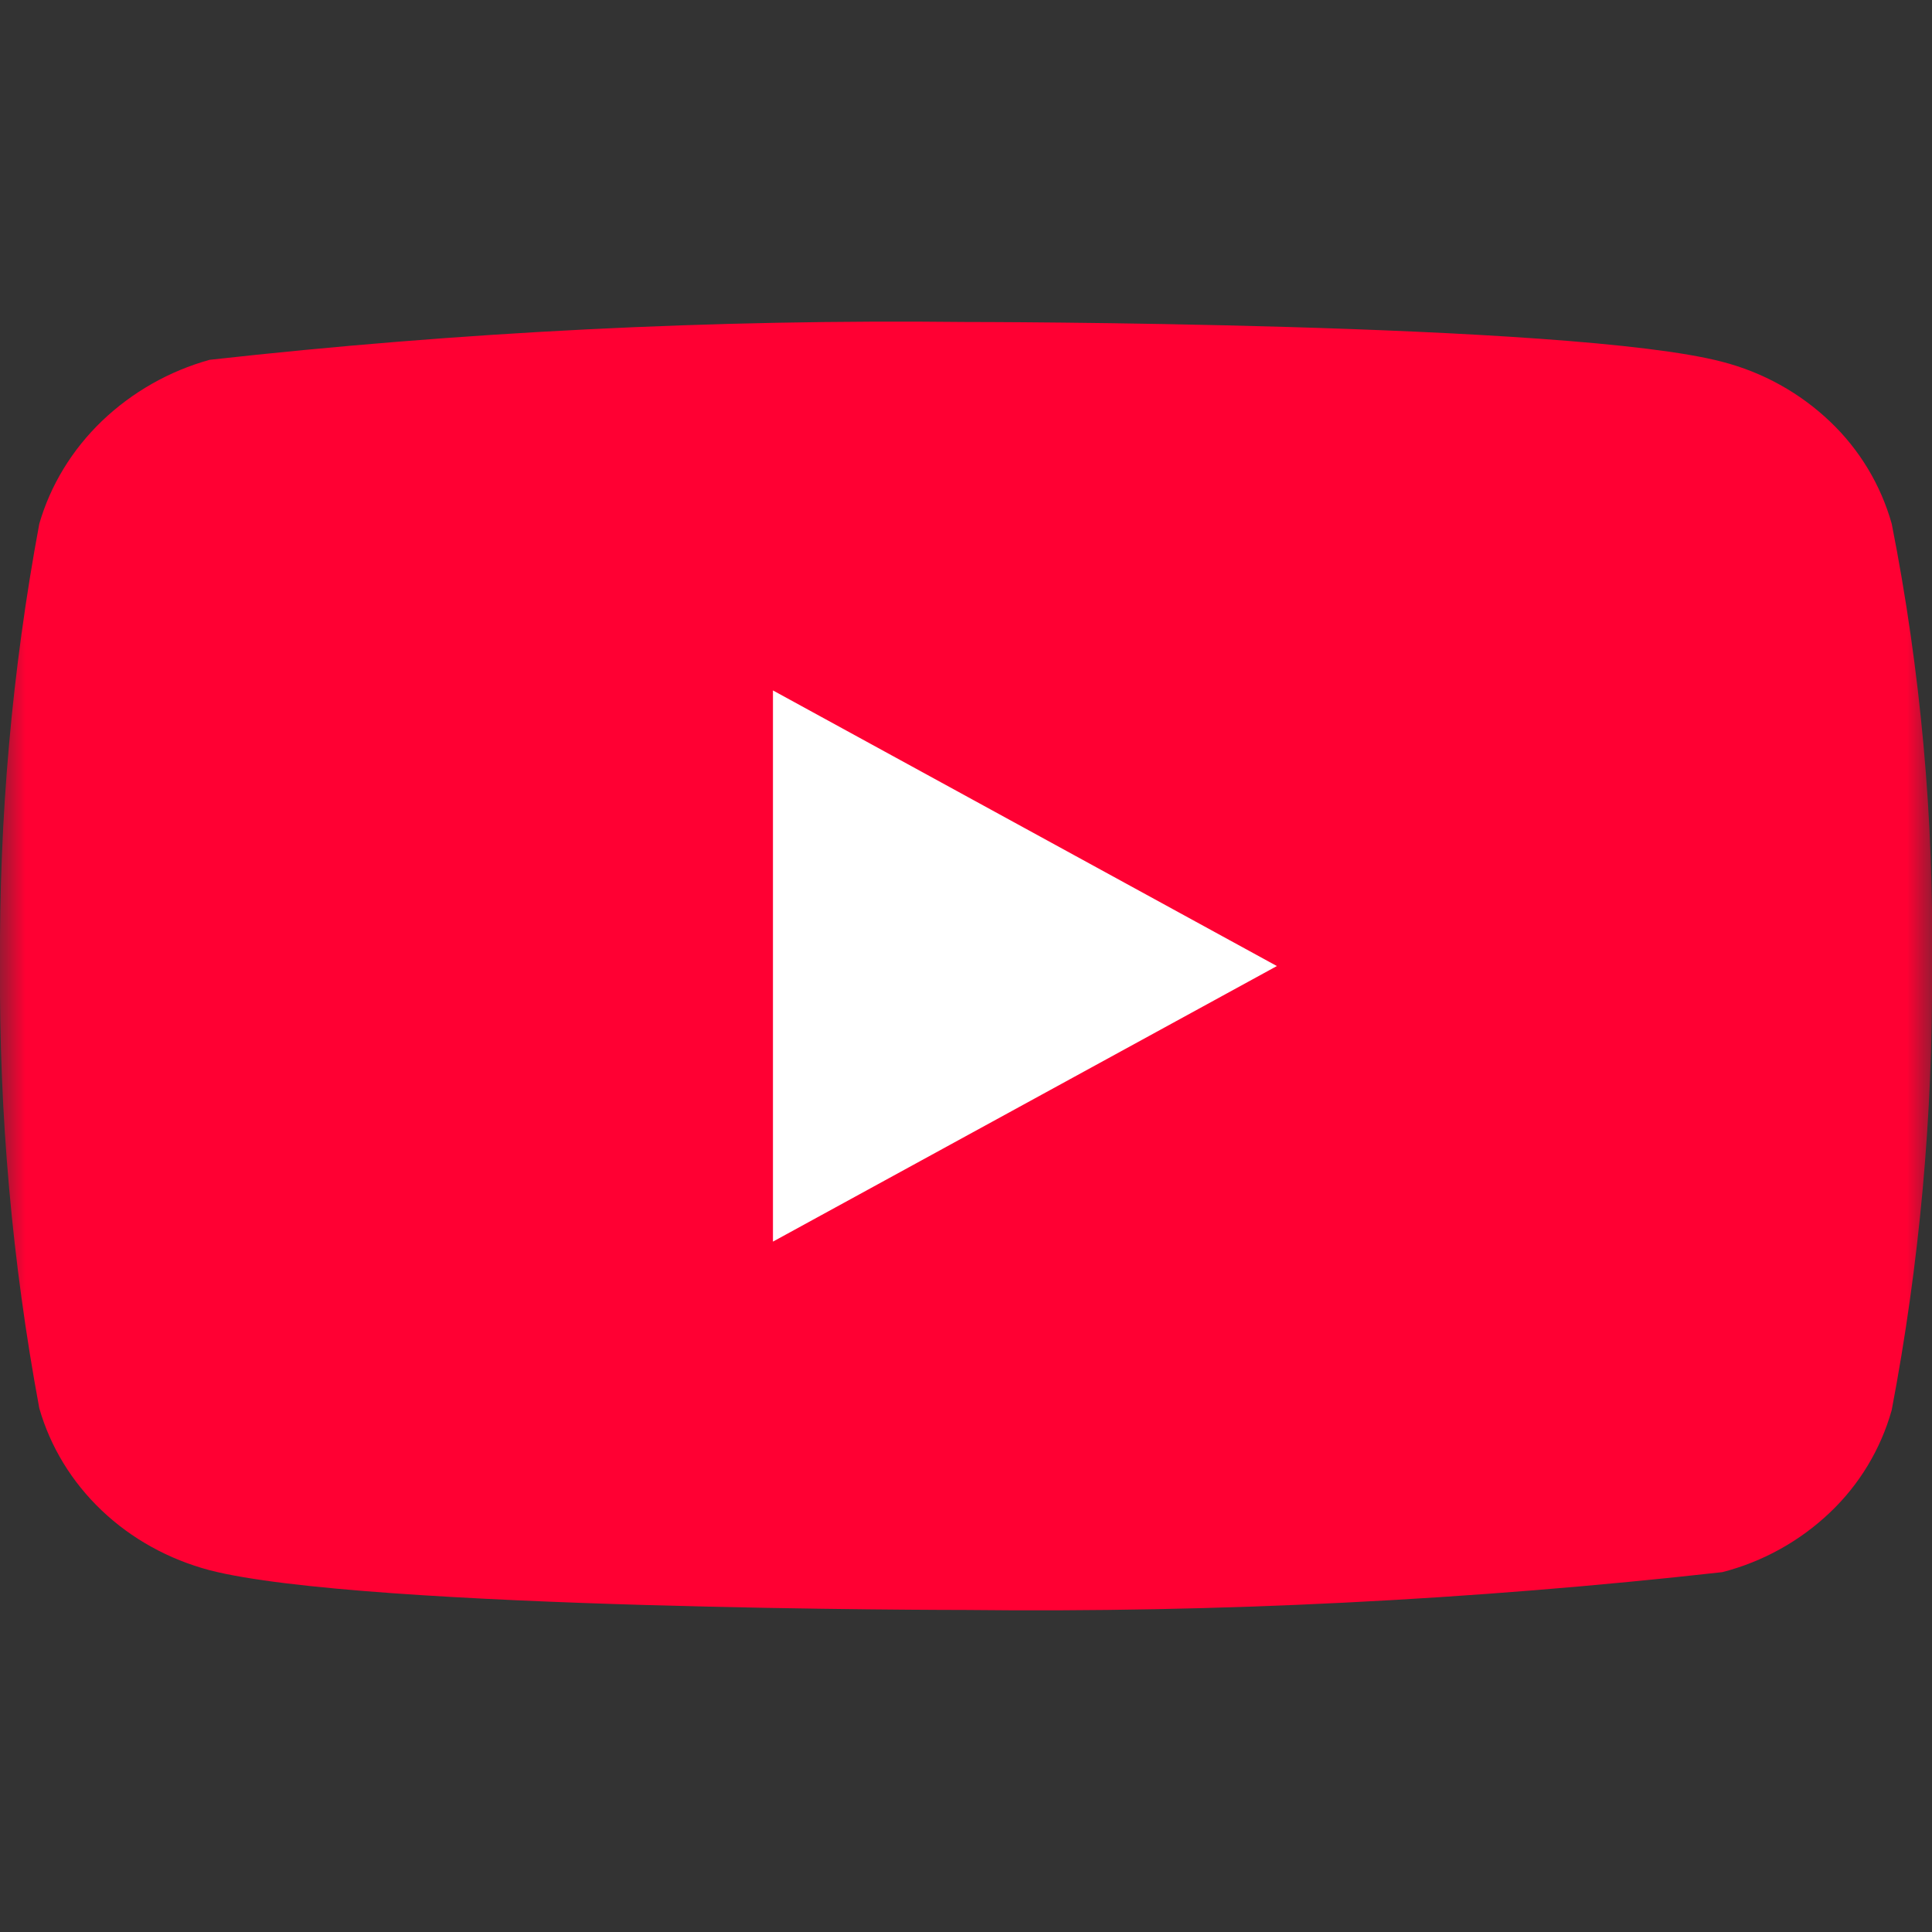
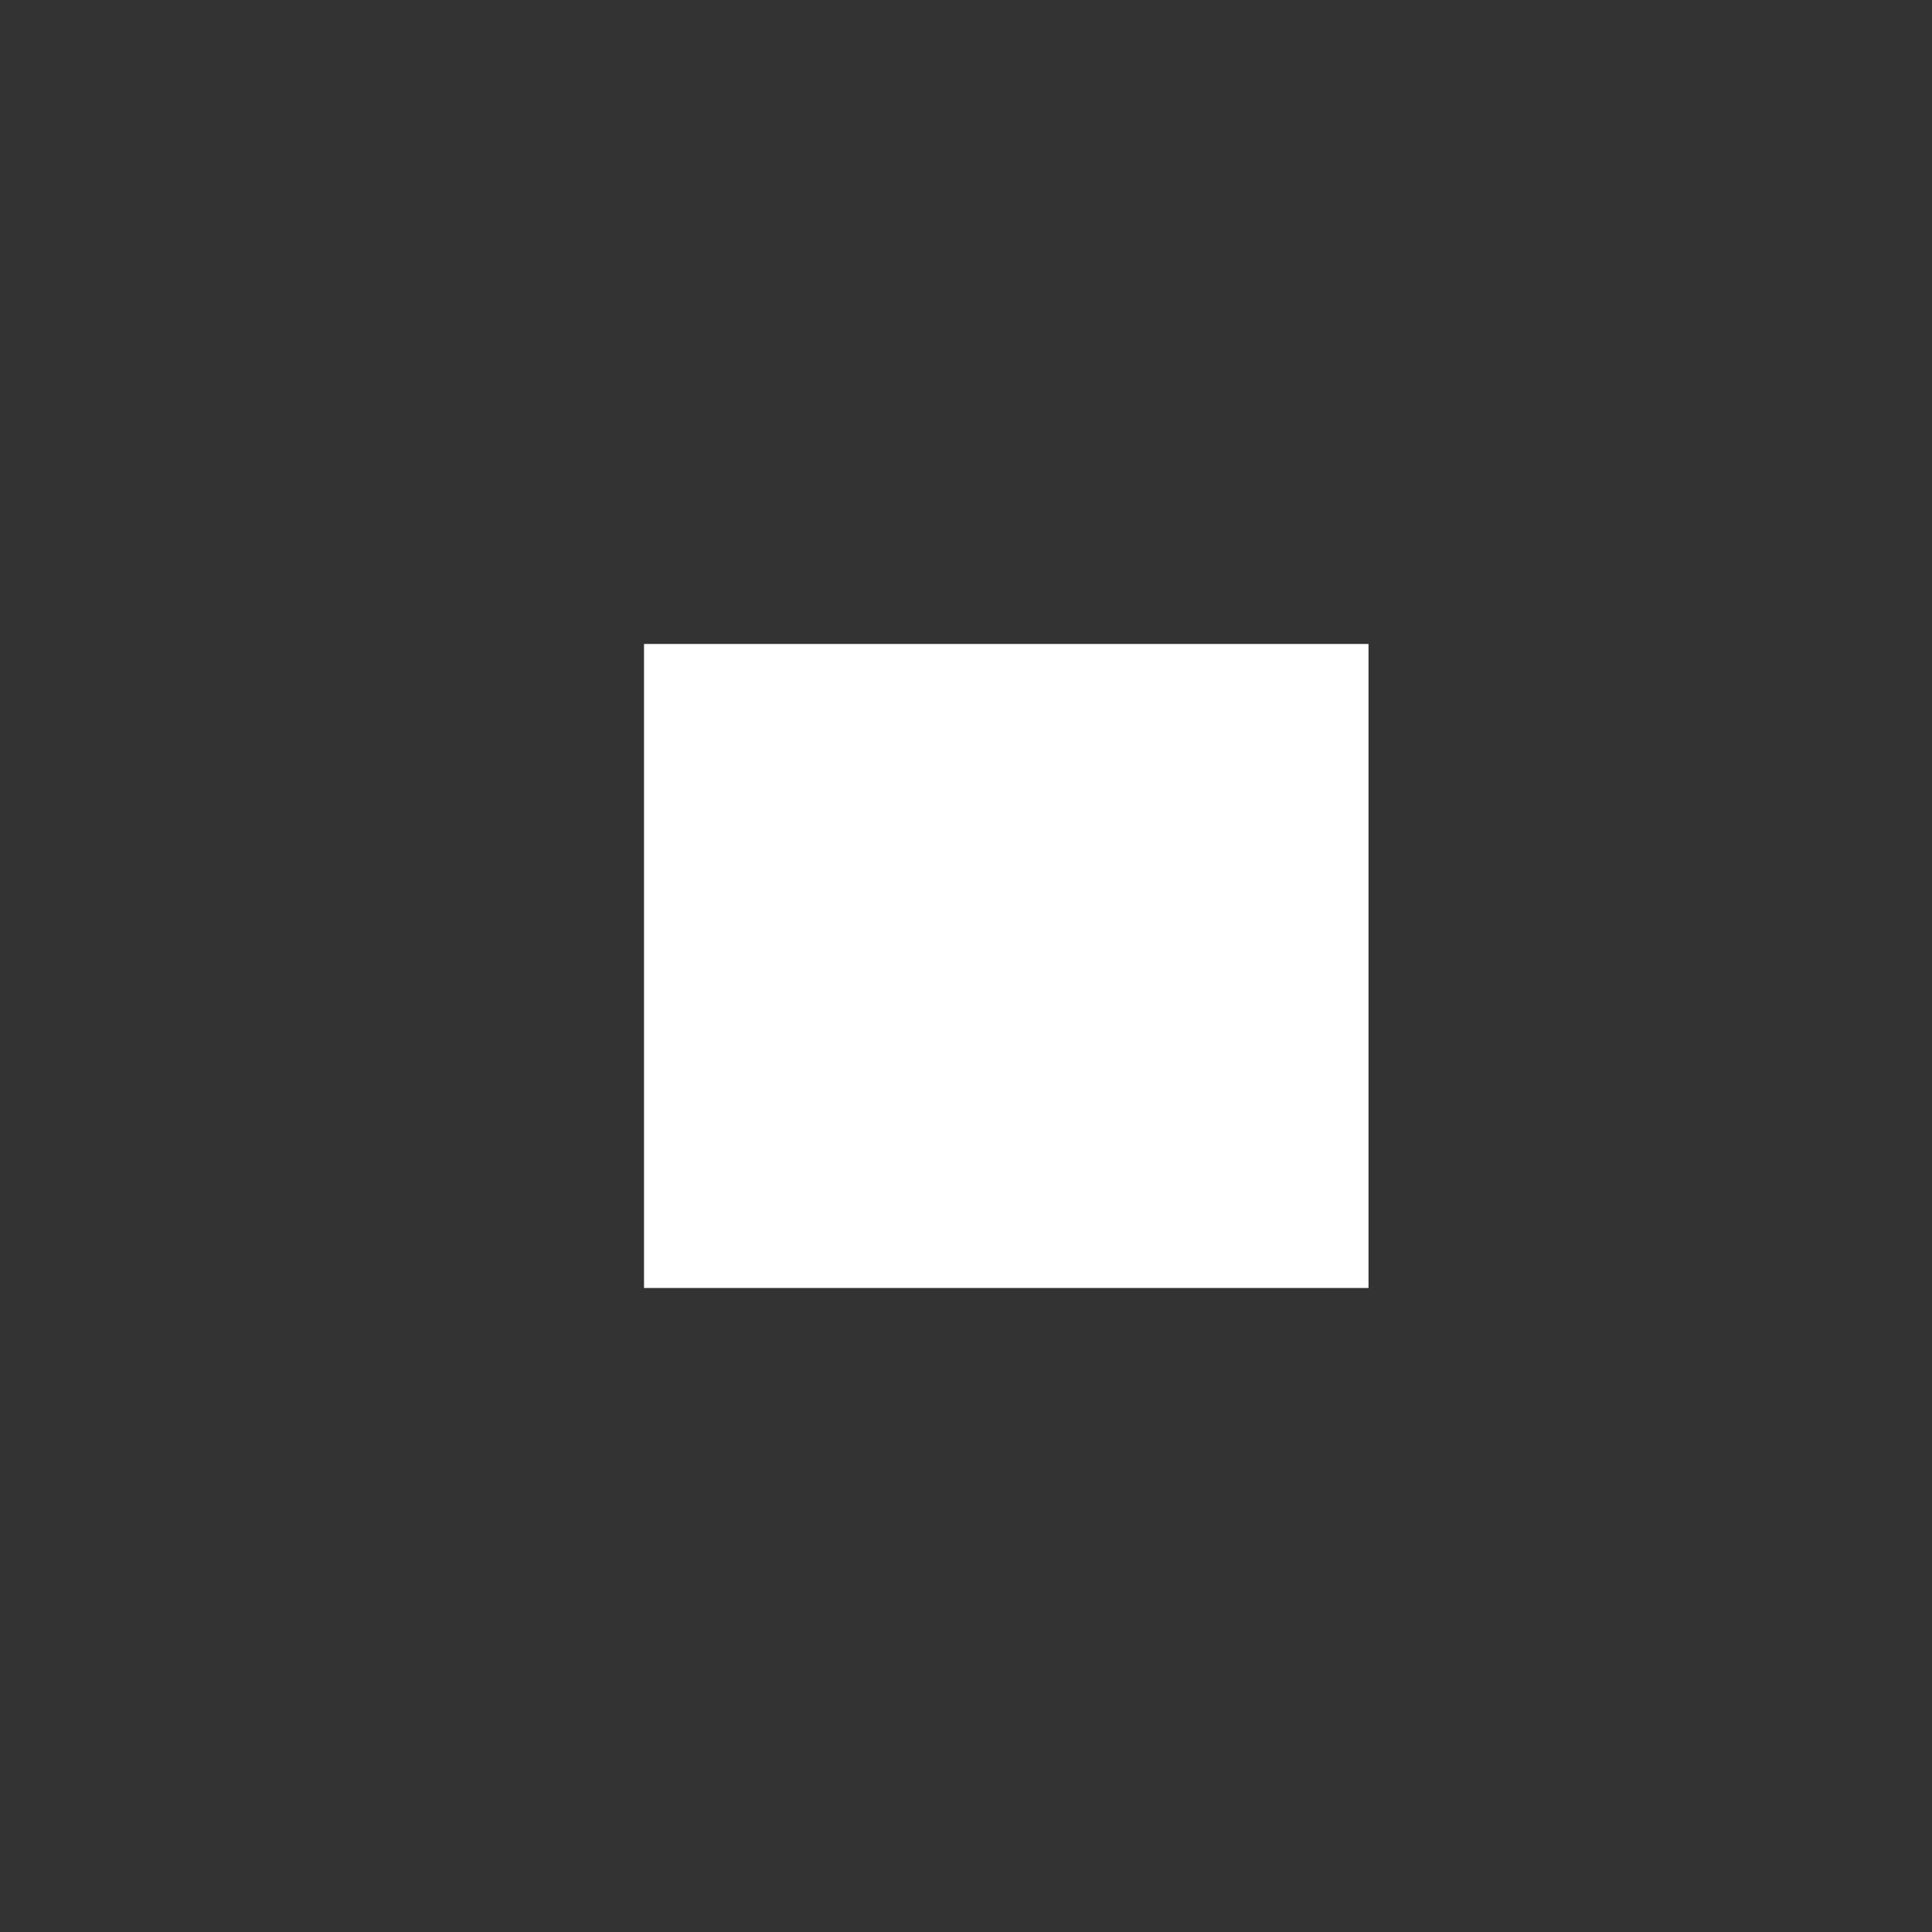
<svg xmlns="http://www.w3.org/2000/svg" width="38" height="38" viewBox="0 0 38 38" fill="none">
  <rect x="0" y="0" width="38" height="38" fill="#333333" stroke="none" />
  <g clip-path="url(#clip0_127_50)">
    <rect x="12.667" y="12.666" width="14.25" height="12.667" fill="white" />
    <mask id="mask0_127_50" style="mask-type:luminance" maskUnits="userSpaceOnUse" x="0" y="0" width="38" height="38">
      <path d="M0 0H38V38H0V0Z" fill="white" />
    </mask>
    <g mask="url(#mask0_127_50)">
-       <path d="M37.208 10.303C36.992 9.535 36.573 8.841 35.995 8.292C35.401 7.726 34.672 7.322 33.877 7.117C30.904 6.333 18.991 6.333 18.991 6.333C14.024 6.278 9.059 6.527 4.123 7.077C3.329 7.298 2.601 7.711 2.005 8.281C1.419 8.844 0.994 9.539 0.773 10.301C0.239 13.169 -0.019 16.082 3.85074e-05 19C-0.019 21.915 0.239 24.826 0.773 27.699C0.99 28.457 1.412 29.149 2 29.708C2.587 30.267 3.319 30.671 4.123 30.884C7.136 31.666 18.991 31.666 18.991 31.666C23.963 31.722 28.935 31.474 33.877 30.922C34.672 30.717 35.401 30.313 35.995 29.747C36.573 29.198 36.991 28.504 37.207 27.737C37.753 24.869 38.019 21.955 38 19.036C38.041 16.105 37.776 13.179 37.208 10.303ZM15.203 24.421V13.58L25.115 19.001L15.203 24.421Z" fill="#FF0033" />
-     </g>
+       </g>
  </g>
  <defs>
    <clipPath id="clip0_127_50">
      <rect width="38" height="38" fill="white" />
    </clipPath>
  </defs>
</svg>